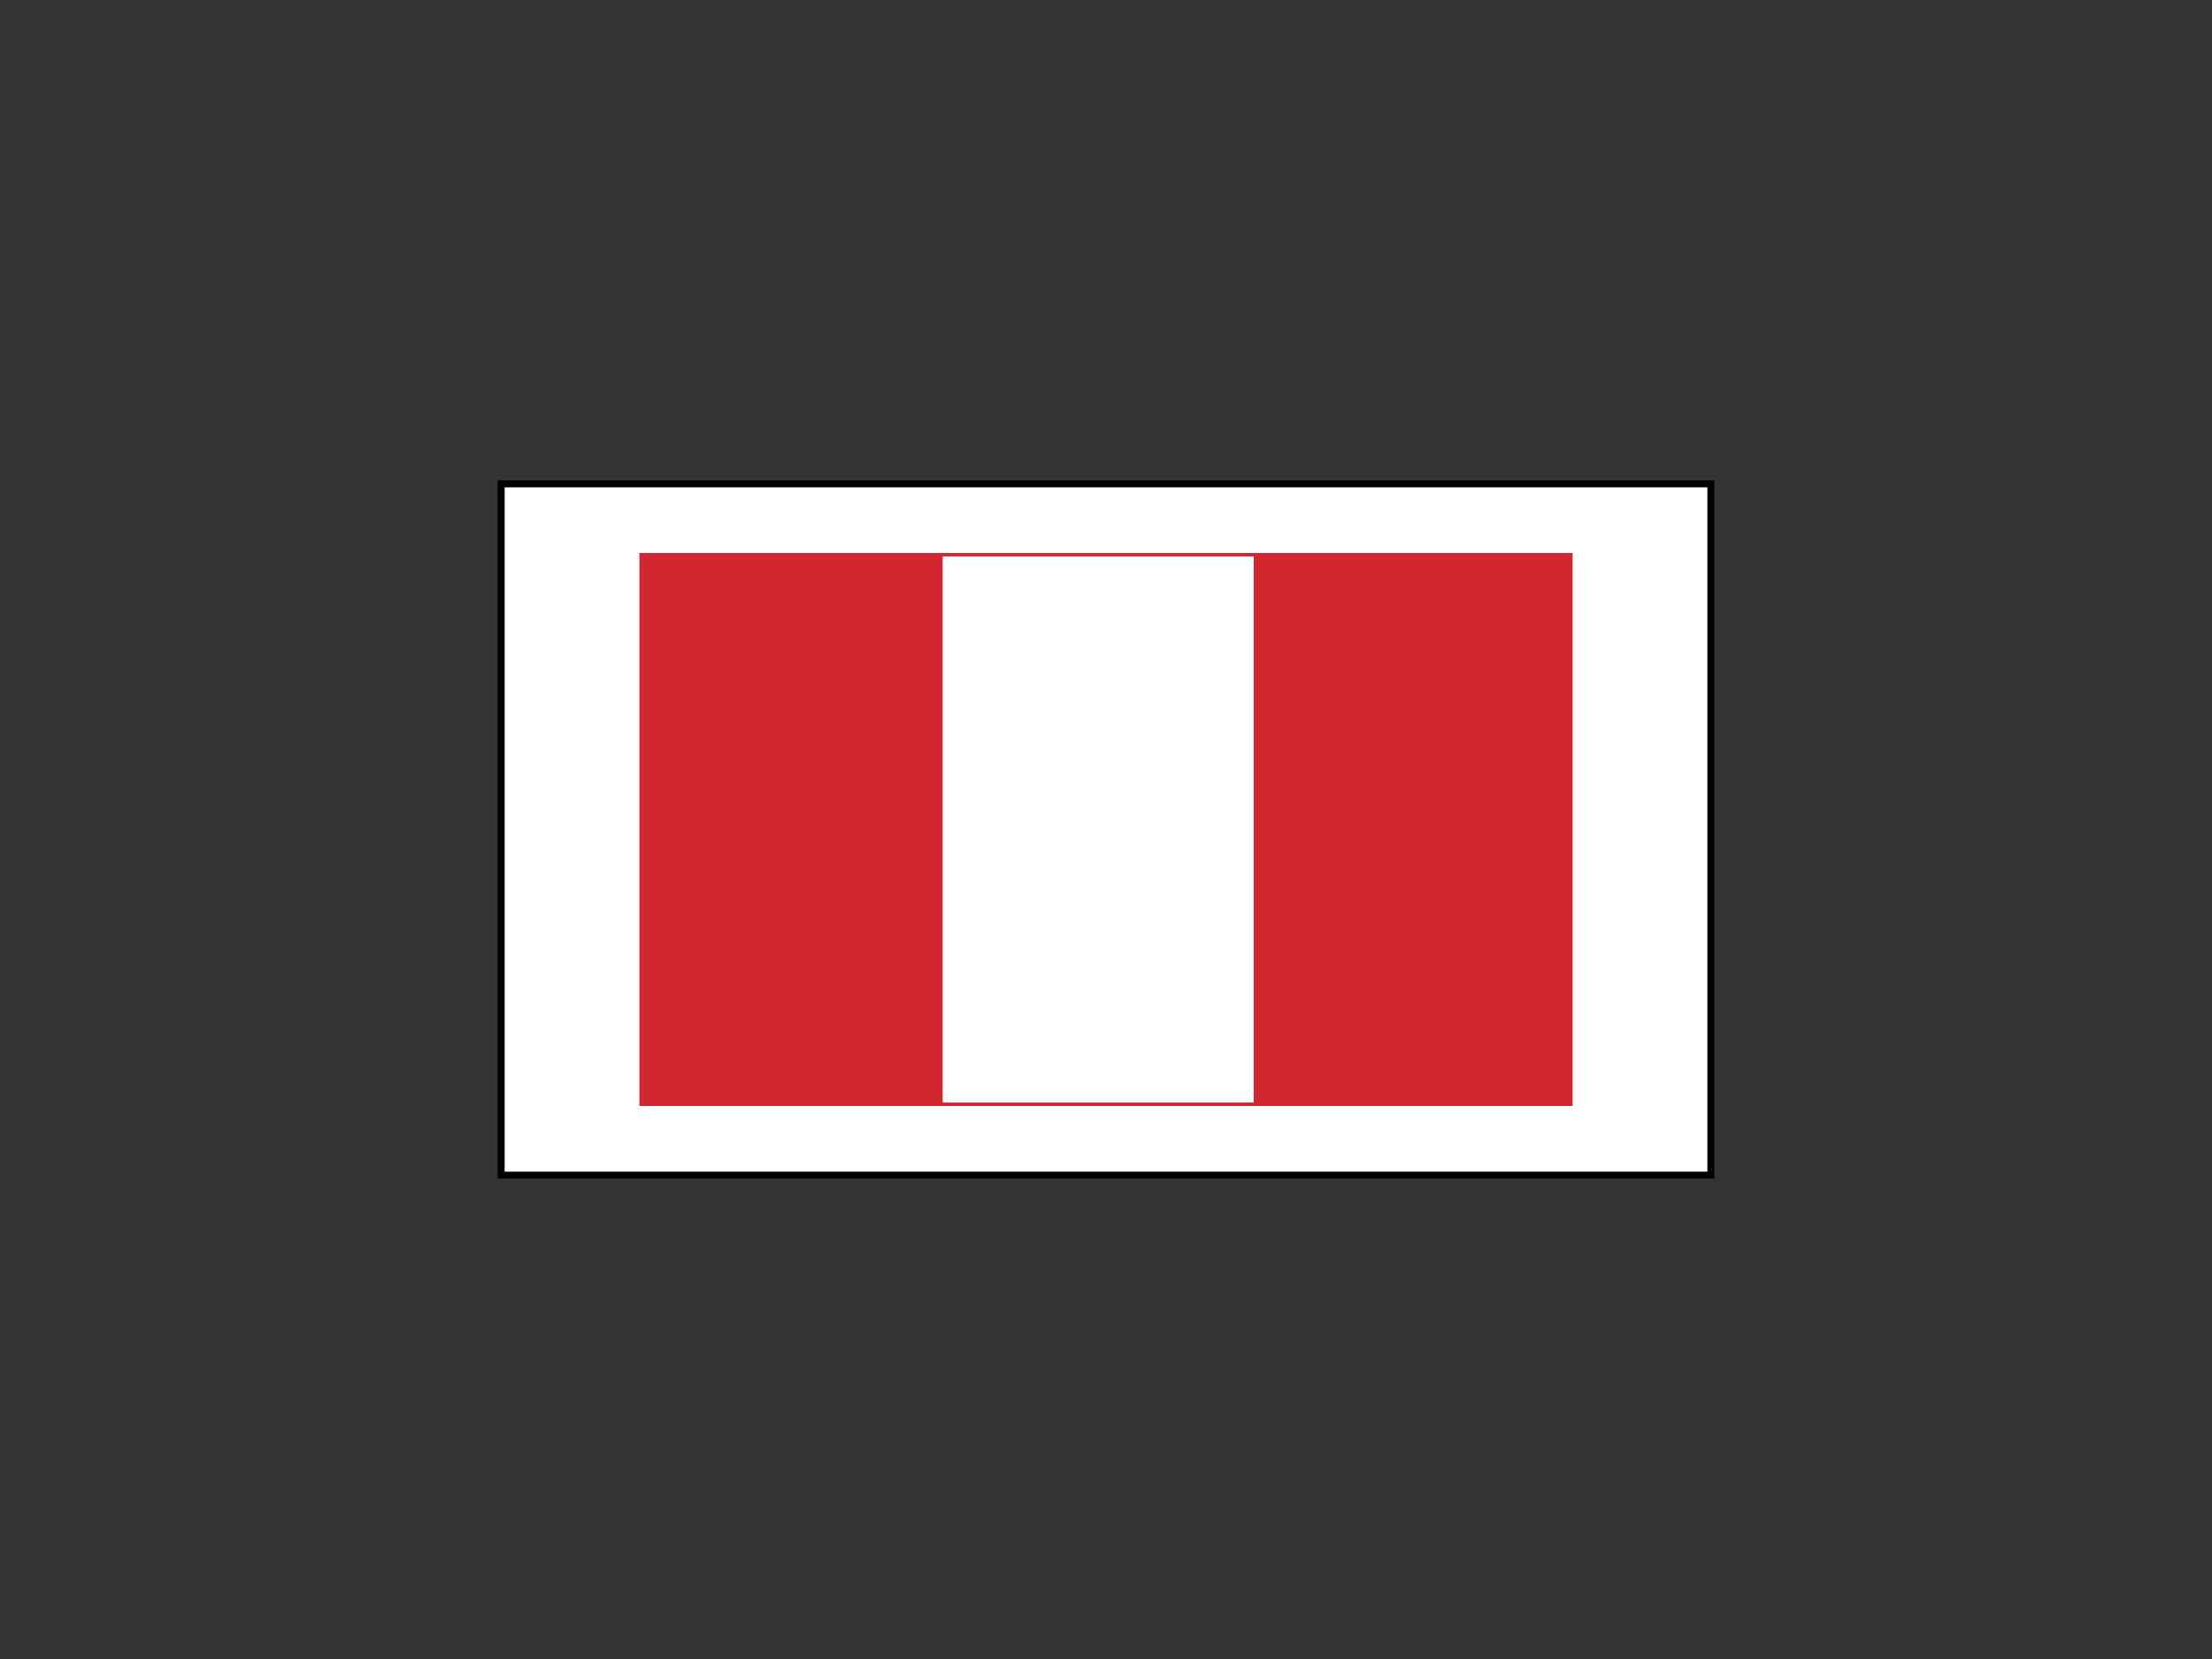
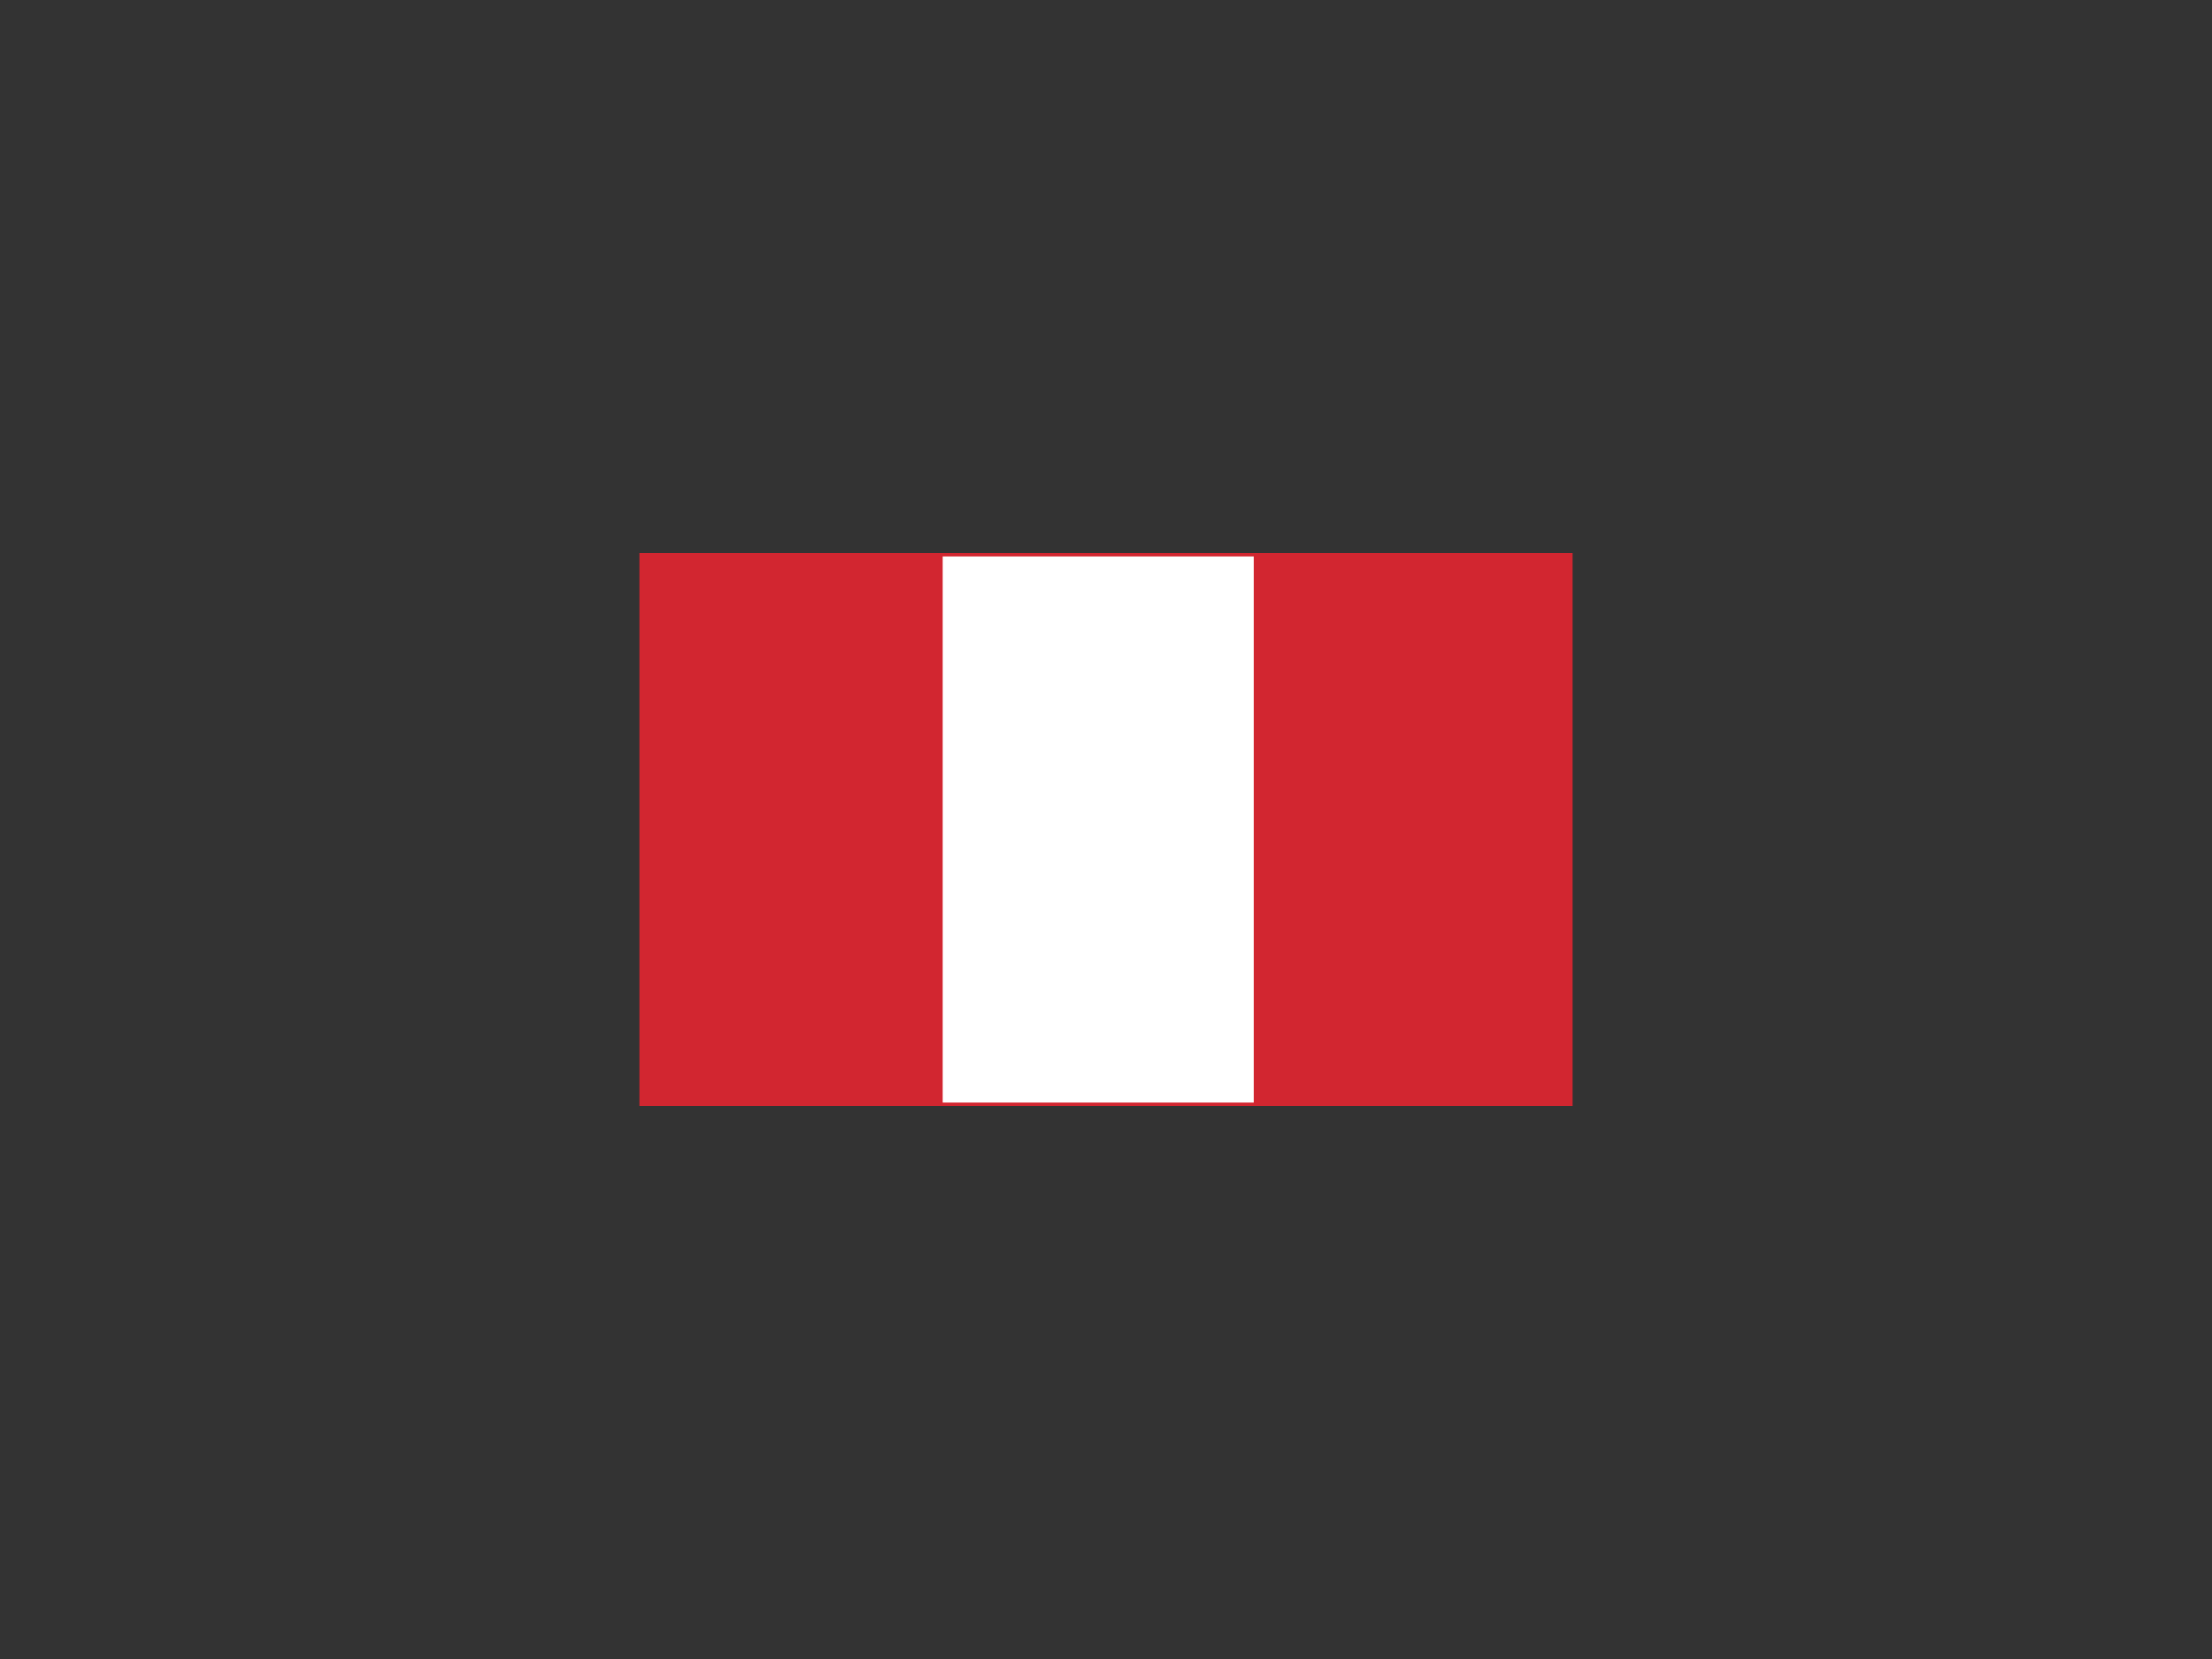
<svg xmlns="http://www.w3.org/2000/svg" width="640" height="480">
  <rect width="100%" height="100%" fill="#333333" stroke="none" />
  <g>
    <title>Layer 1</title>
-     <rect fill="#ffffff" stroke="#000000" stroke-width="2" x="145" y="140" width="350" height="200" id="svg_2" />
    <rect id="svg_5" height="160" width="270" y="160" x="185" stroke-linecap="null" stroke-linejoin="null" stroke-dasharray="null" stroke-width="0" stroke="#000000" fill="#d22630" />
    <rect id="svg_8" height="158" width="90" y="161" x="272.75" stroke-linecap="null" stroke-linejoin="null" stroke-dasharray="null" stroke-width="0" stroke="#000000" fill="#ffffff" />
  </g>
</svg>